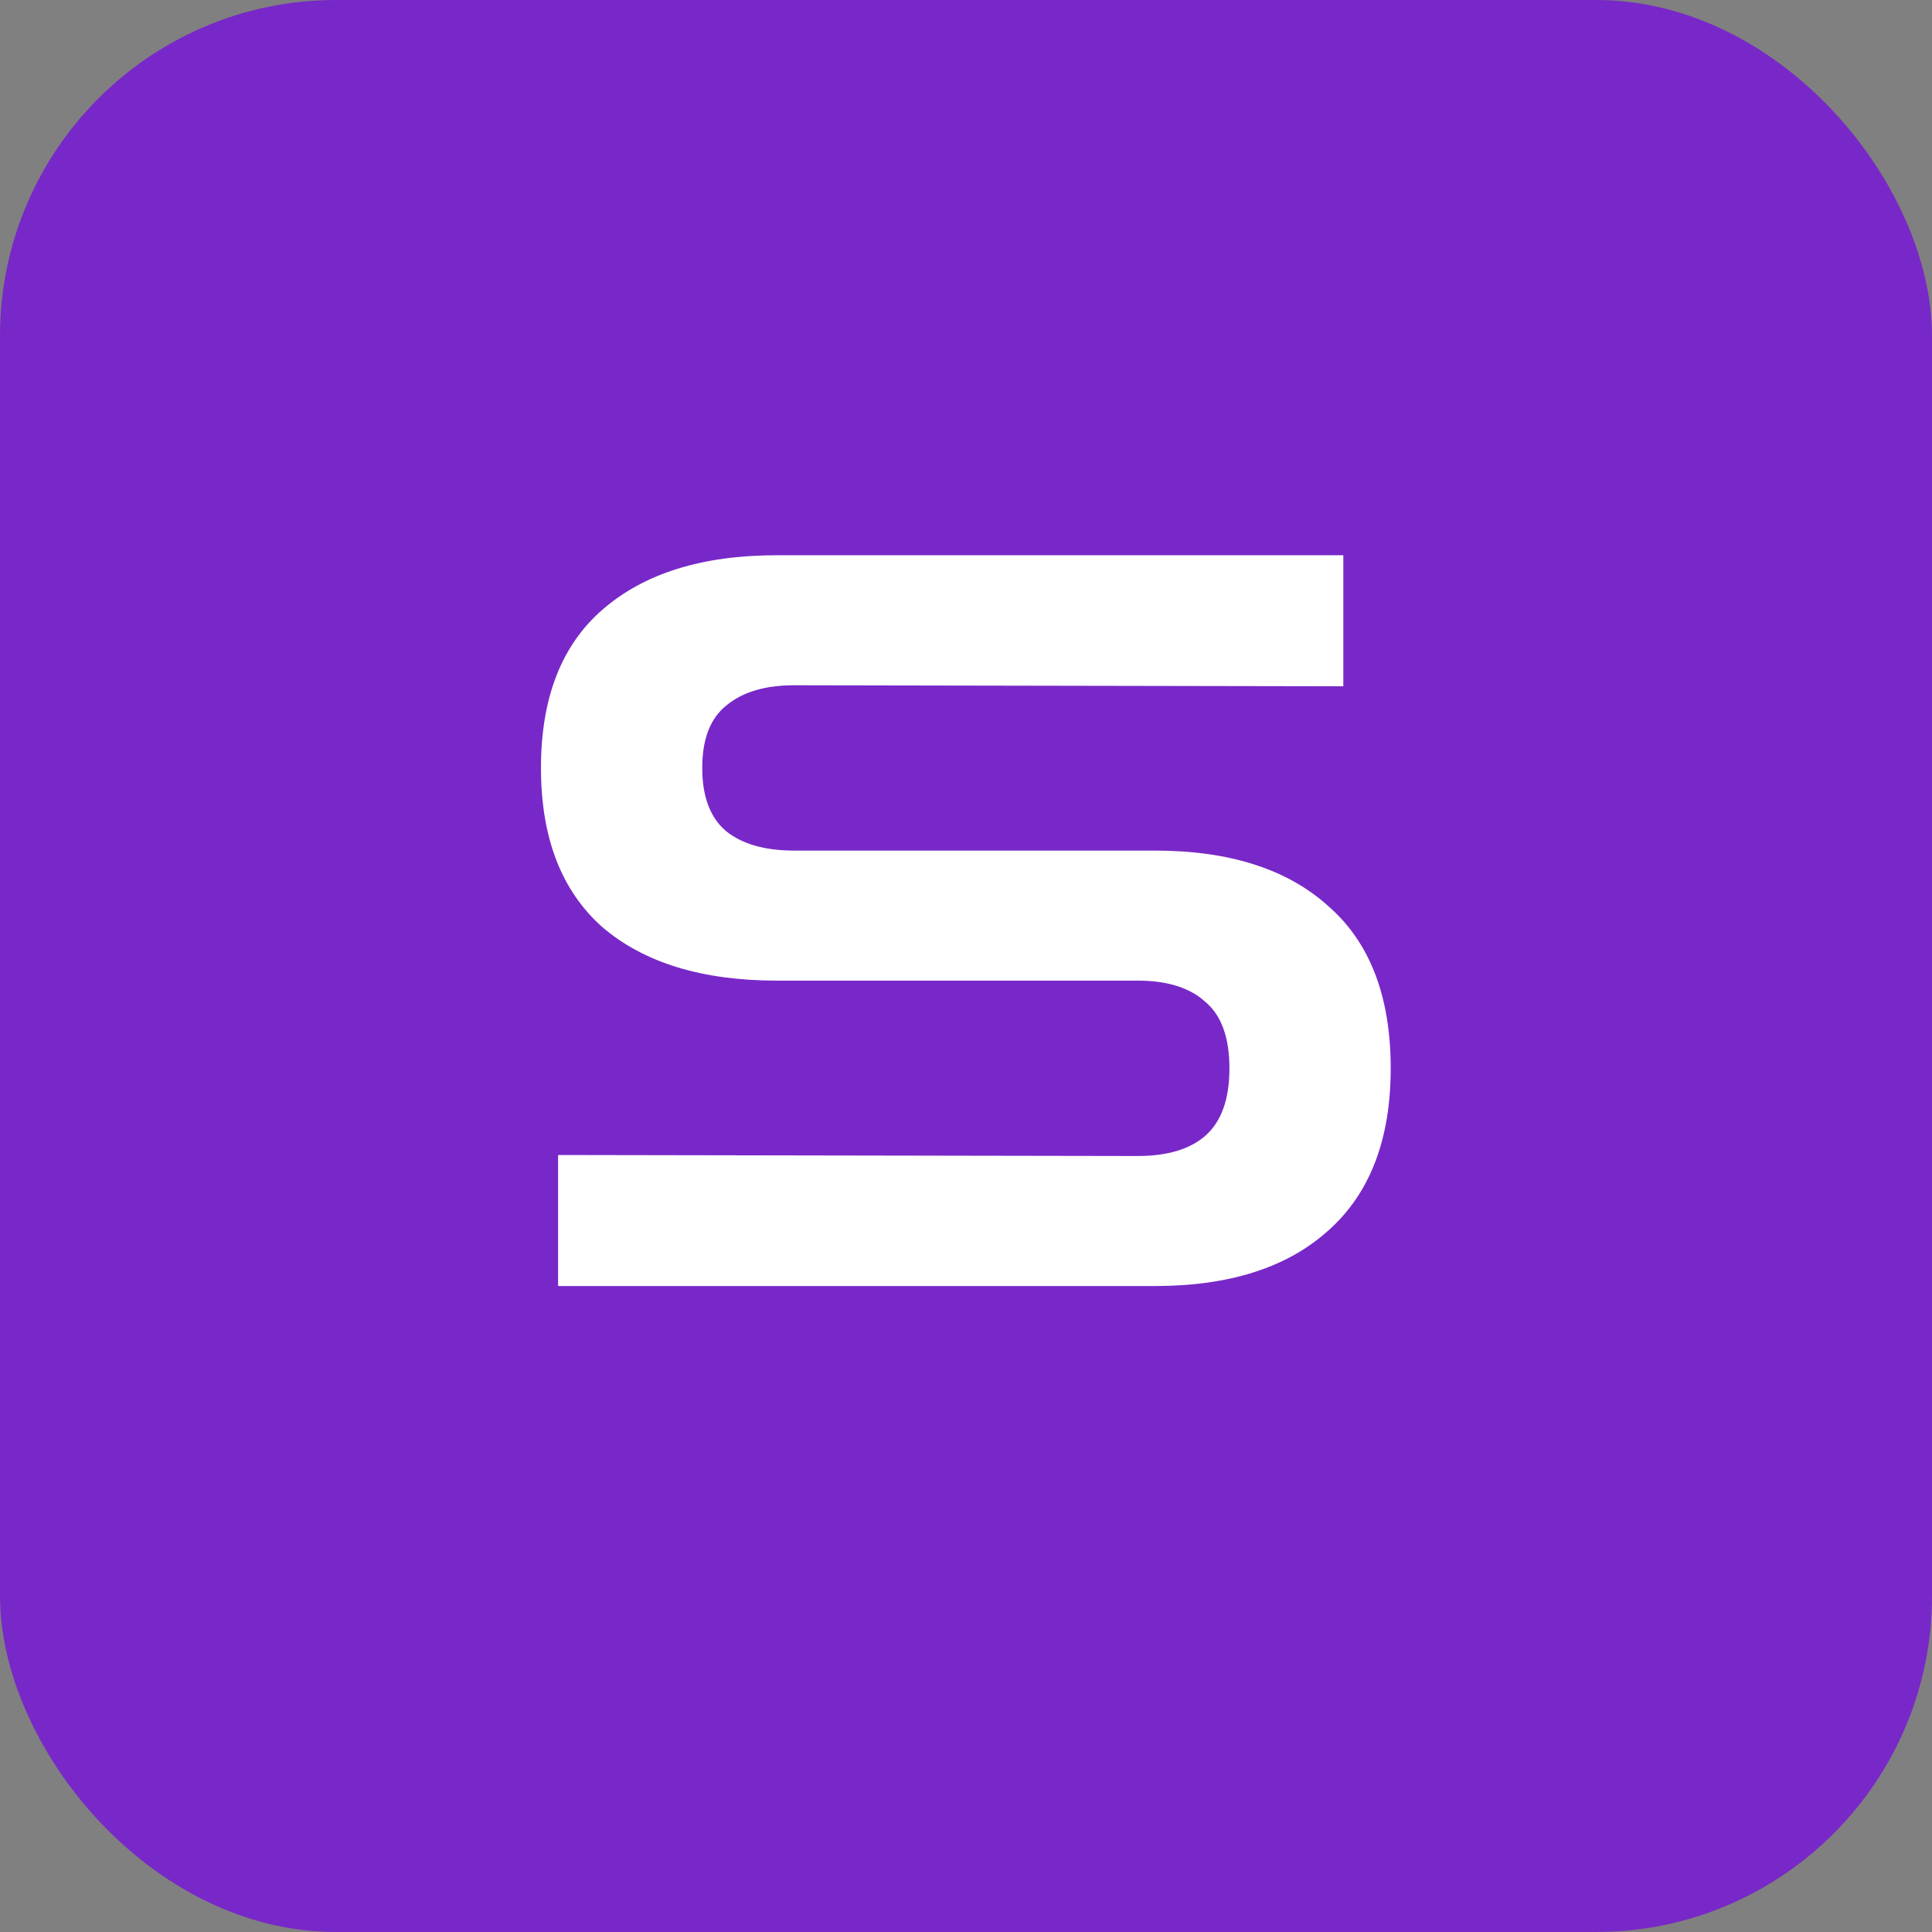
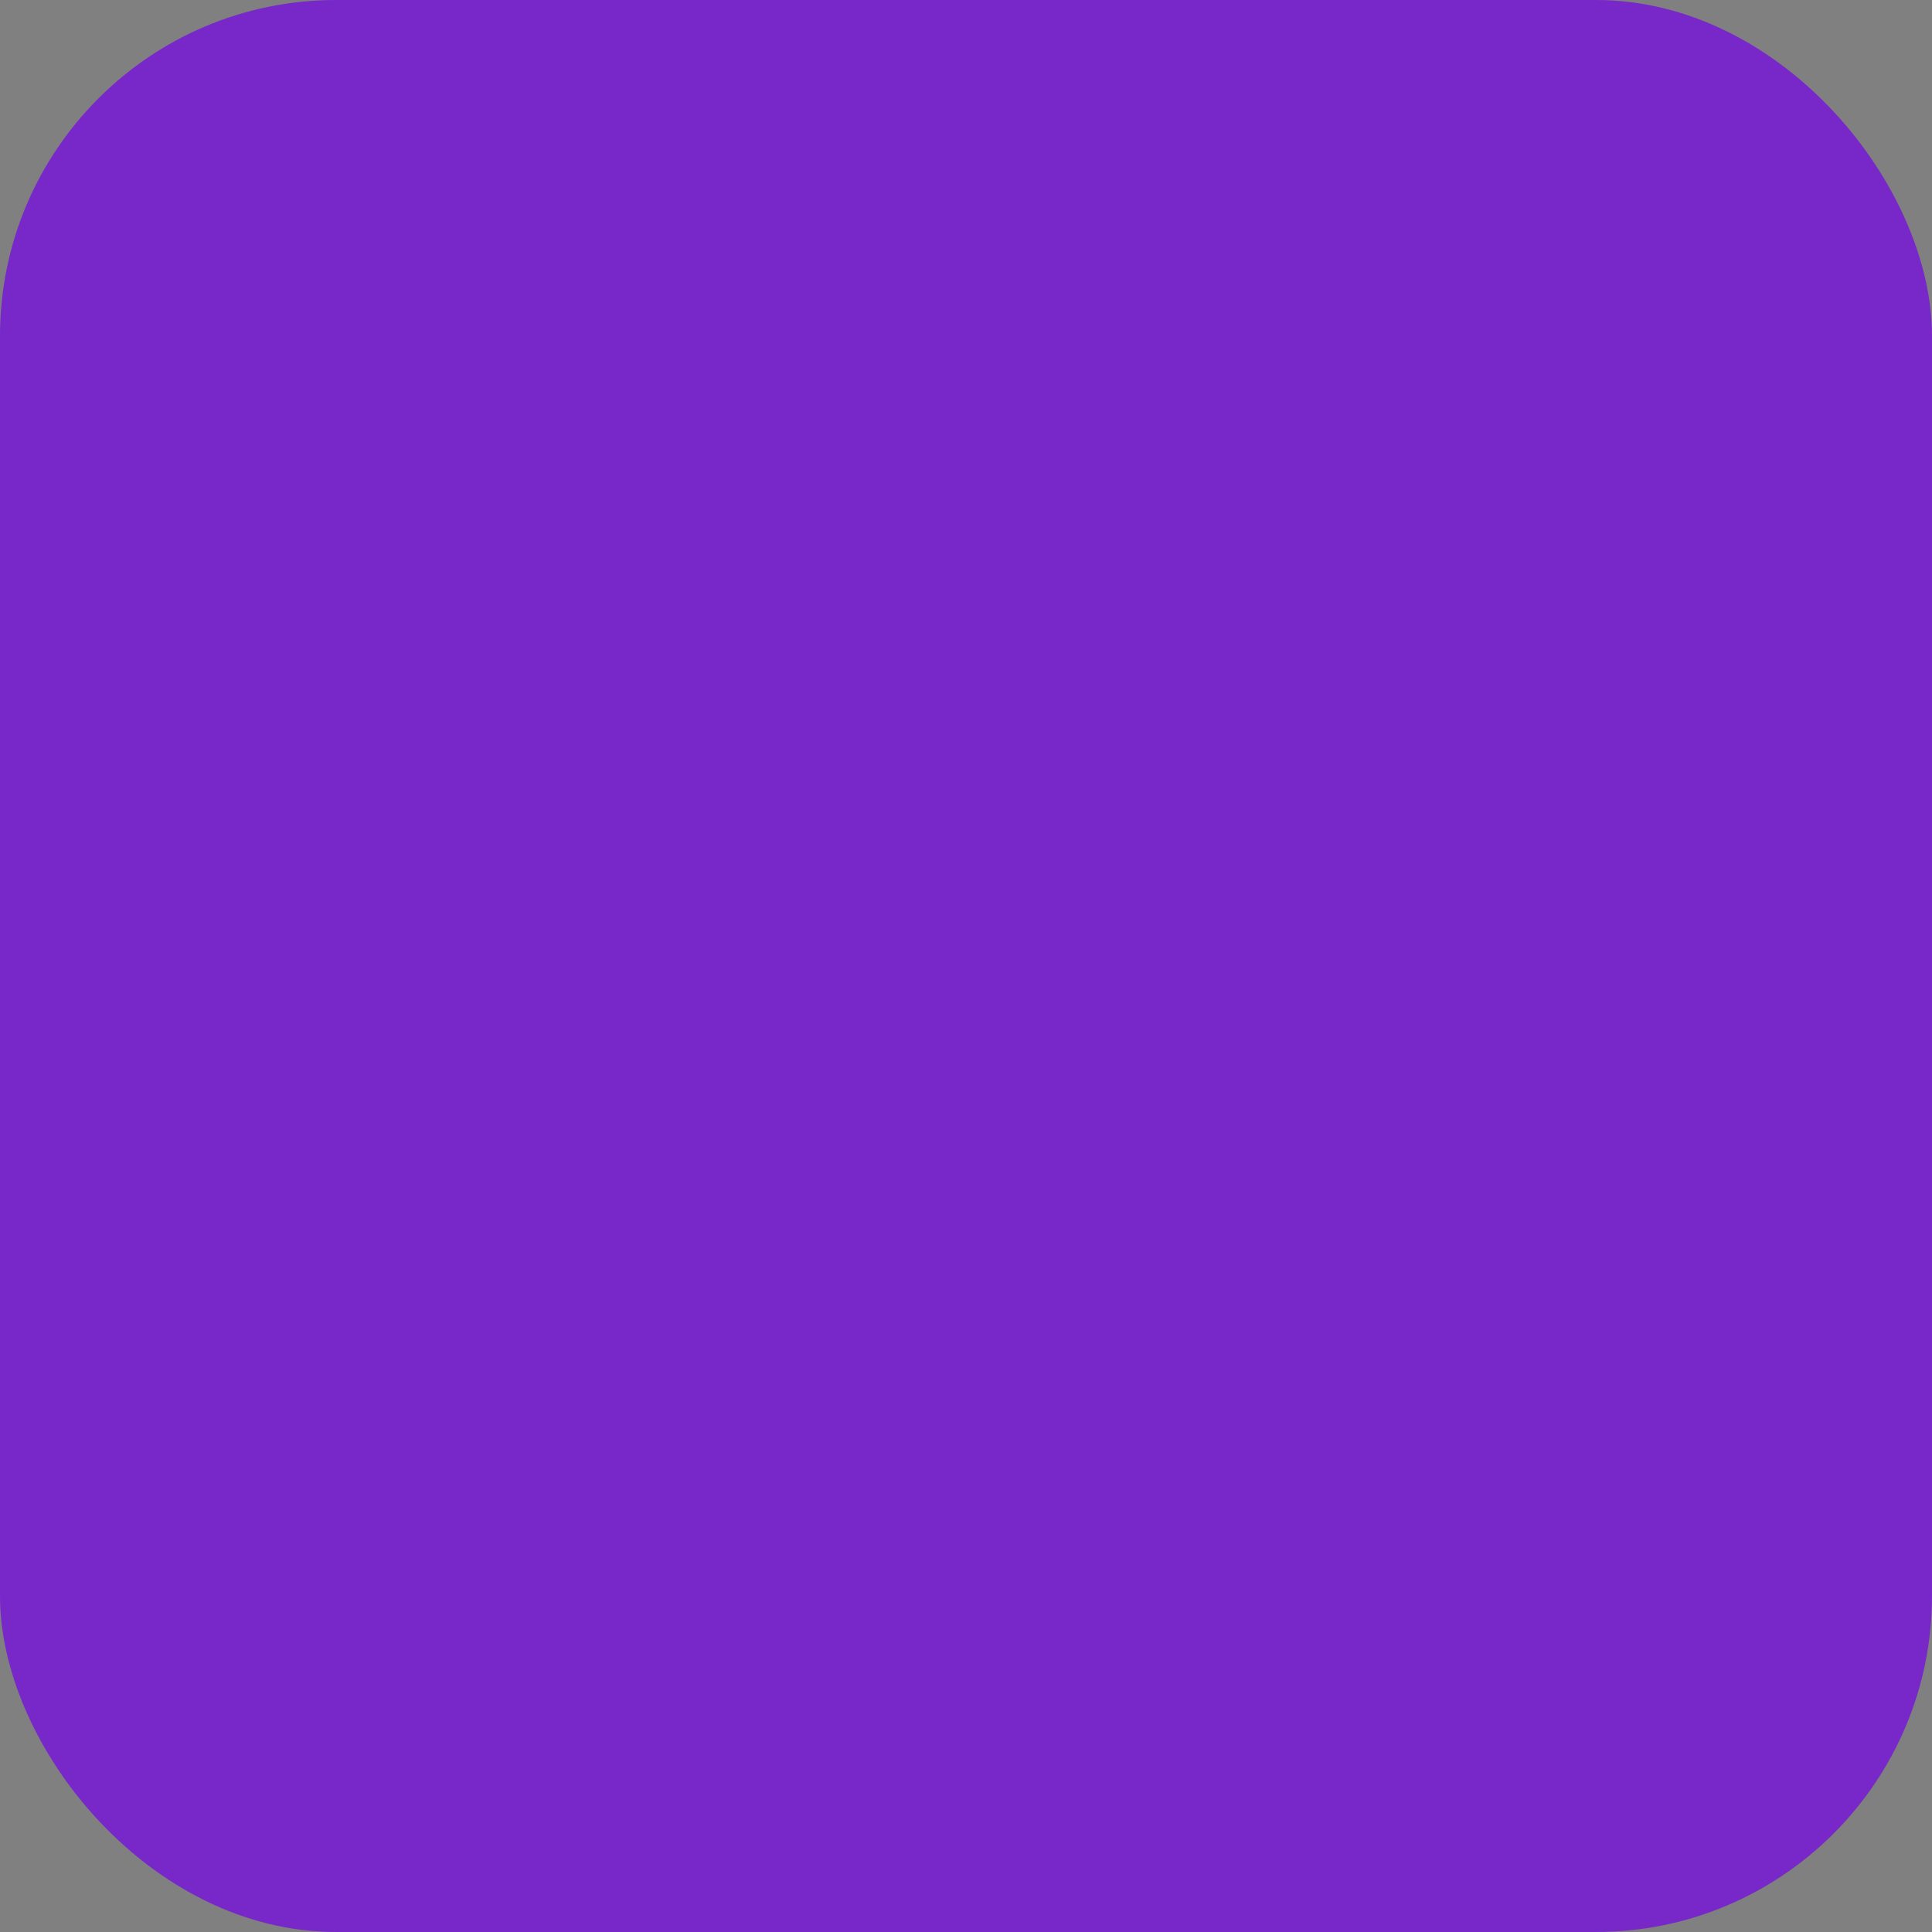
<svg xmlns="http://www.w3.org/2000/svg" width="46" height="46" viewBox="0 0 46 46" fill="none">
  <rect x="0" y="0" width="46" height="46" fill="#808080" stroke="none" />
  <rect width="46" height="46" rx="8" fill="#7828C8" />
-   <path d="M13.288 30.62V27.5L27.088 27.524C27.792 27.524 28.328 27.364 28.696 27.044C29.08 26.708 29.272 26.172 29.272 25.436C29.272 24.7 29.08 24.172 28.696 23.852C28.328 23.516 27.792 23.348 27.088 23.348H18.496C16.72 23.348 15.336 22.924 14.344 22.076C13.368 21.212 12.88 19.948 12.88 18.284C12.88 16.62 13.368 15.364 14.344 14.516C15.336 13.652 16.72 13.22 18.496 13.22H31.984V16.34L18.904 16.316C18.216 16.316 17.68 16.476 17.296 16.796C16.912 17.1 16.72 17.596 16.72 18.284C16.72 18.972 16.912 19.476 17.296 19.796C17.68 20.1 18.216 20.252 18.904 20.252H27.496C29.272 20.252 30.648 20.692 31.624 21.572C32.616 22.436 33.112 23.724 33.112 25.436C33.112 27.132 32.616 28.42 31.624 29.3C30.648 30.18 29.272 30.62 27.496 30.62H13.288Z" fill="white" />
</svg>